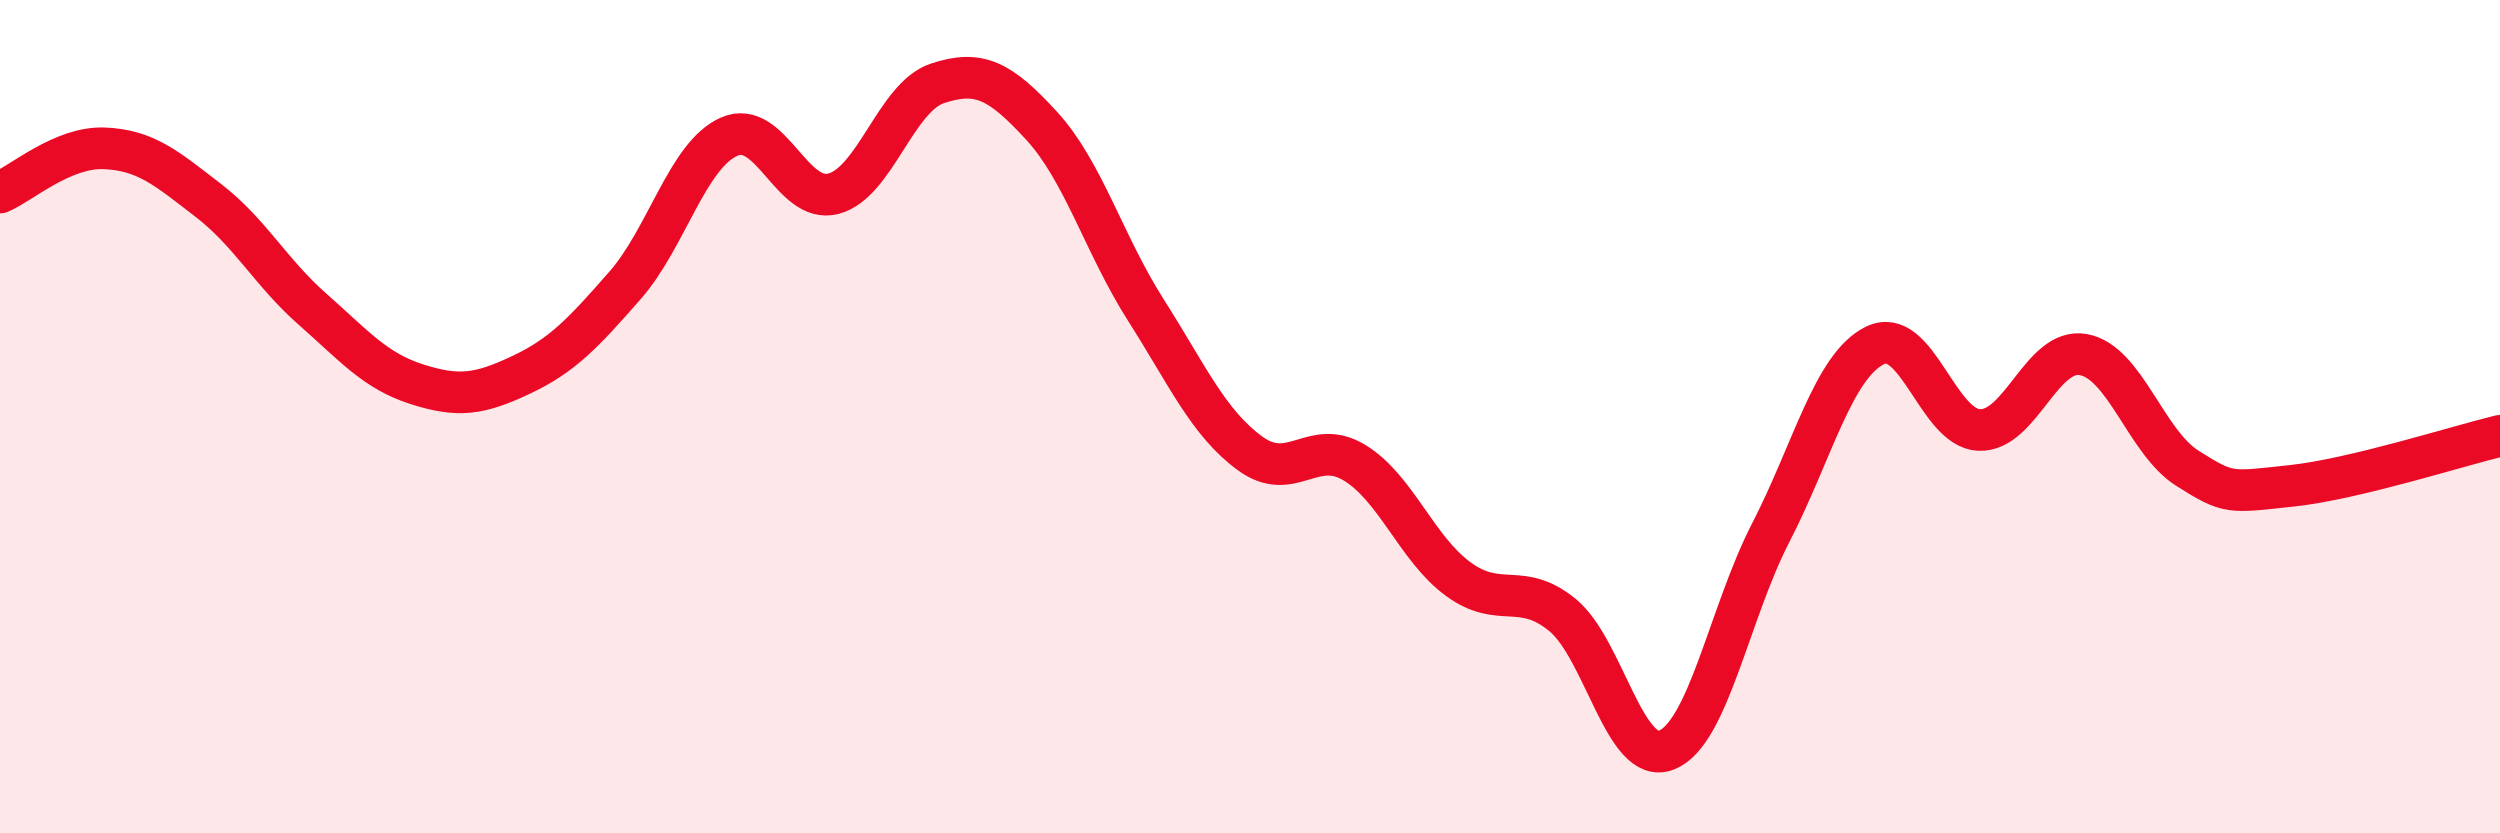
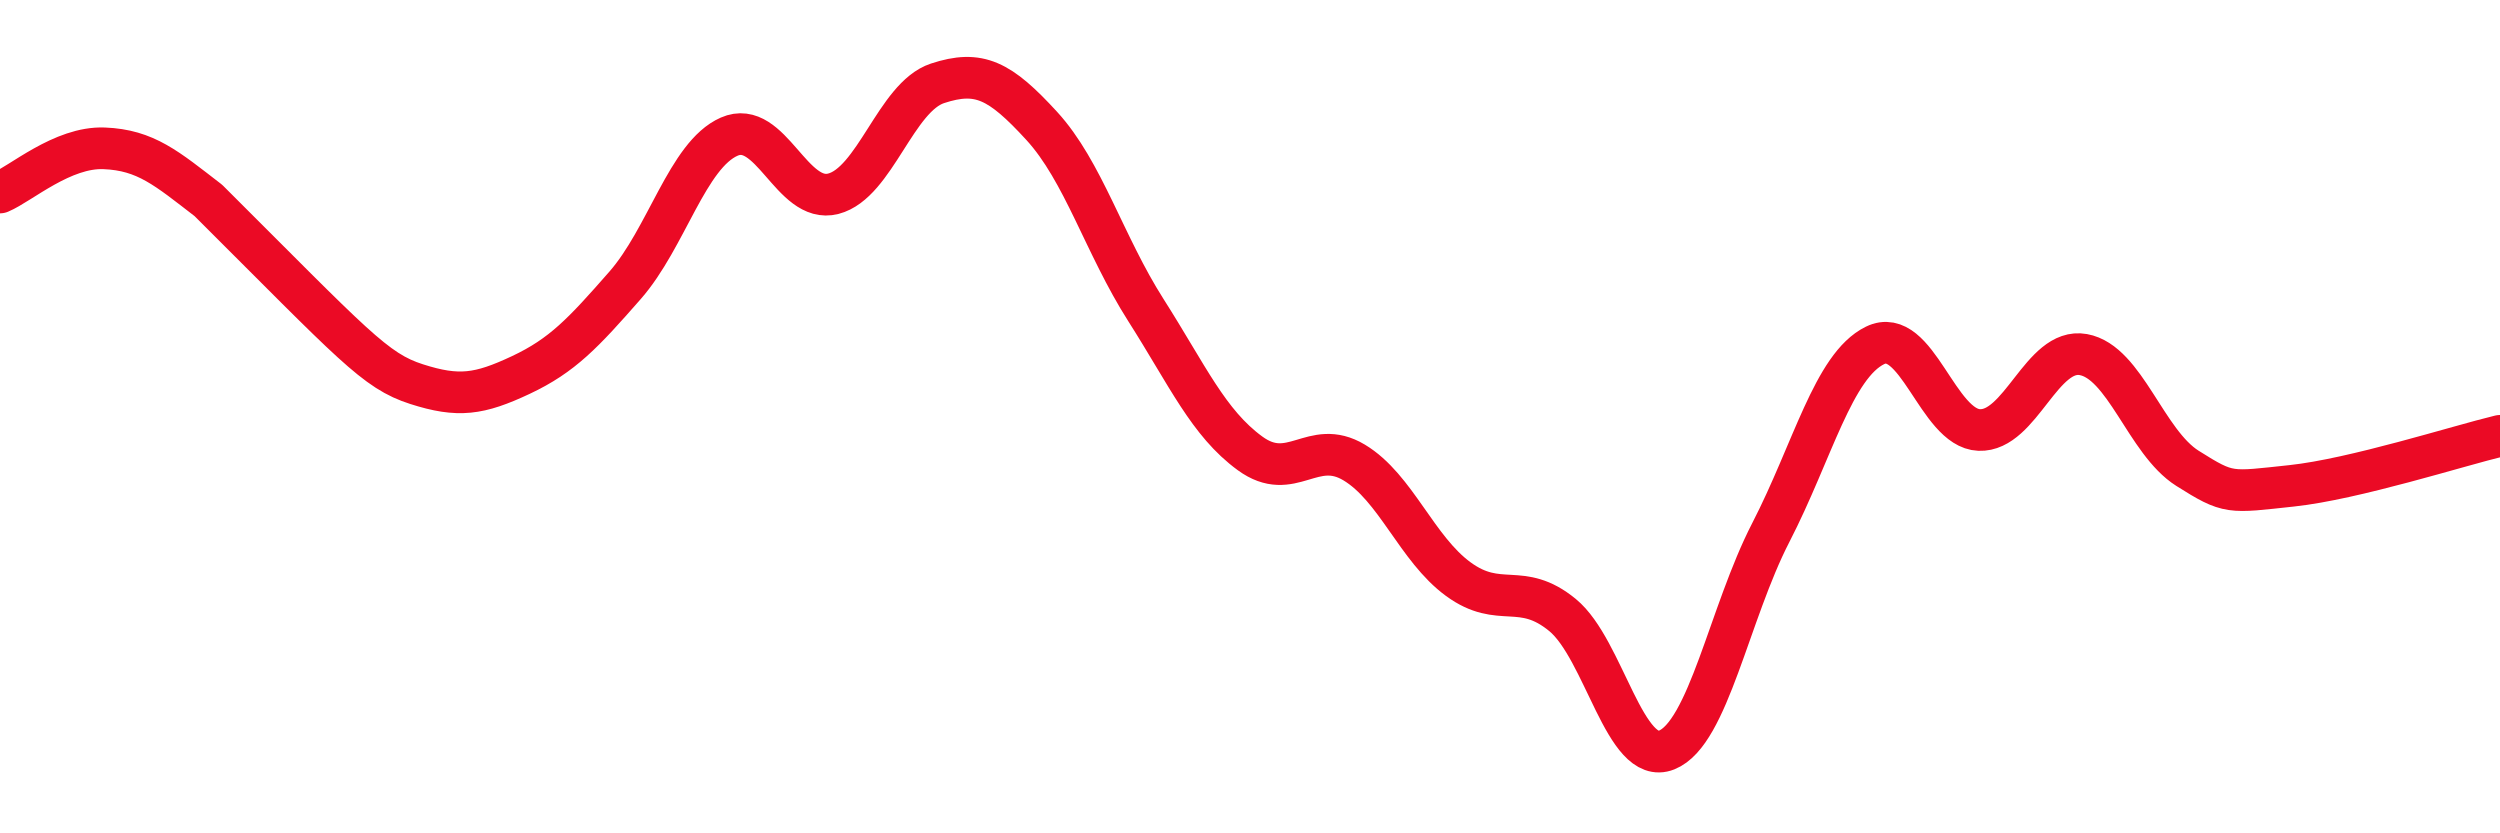
<svg xmlns="http://www.w3.org/2000/svg" width="60" height="20" viewBox="0 0 60 20">
-   <path d="M 0,4.62 C 0.5,4.41 1.5,3.52 2.5,3.56 C 3.5,3.6 4,4.04 5,4.81 C 6,5.58 6.5,6.54 7.5,7.42 C 8.5,8.3 9,8.9 10,9.22 C 11,9.54 11.5,9.47 12.5,9 C 13.5,8.53 14,7.99 15,6.85 C 16,5.71 16.5,3.72 17.5,3.28 C 18.5,2.84 19,4.91 20,4.65 C 21,4.39 21.5,2.33 22.5,2 C 23.5,1.67 24,1.93 25,3.02 C 26,4.11 26.5,5.87 27.5,7.44 C 28.5,9.01 29,10.15 30,10.88 C 31,11.61 31.5,10.5 32.5,11.1 C 33.5,11.7 34,13.17 35,13.9 C 36,14.63 36.5,13.94 37.5,14.76 C 38.5,15.58 39,18.4 40,18 C 41,17.6 41.5,14.72 42.5,12.78 C 43.5,10.84 44,8.78 45,8.29 C 46,7.8 46.5,10.28 47.5,10.32 C 48.5,10.36 49,8.33 50,8.51 C 51,8.69 51.5,10.61 52.5,11.24 C 53.5,11.87 53.5,11.82 55,11.66 C 56.5,11.5 59,10.7 60,10.46L60 20L0 20Z" fill="#EB0A25" opacity="0.1" stroke-linecap="round" stroke-linejoin="round" />
-   <path d="M 0,4.62 C 0.5,4.41 1.5,3.52 2.5,3.56 C 3.5,3.6 4,4.04 5,4.81 C 6,5.58 6.5,6.54 7.5,7.42 C 8.5,8.3 9,8.9 10,9.22 C 11,9.54 11.5,9.47 12.5,9 C 13.5,8.53 14,7.99 15,6.85 C 16,5.71 16.5,3.72 17.5,3.28 C 18.5,2.84 19,4.91 20,4.65 C 21,4.39 21.5,2.33 22.5,2 C 23.5,1.67 24,1.93 25,3.02 C 26,4.11 26.5,5.87 27.5,7.44 C 28.5,9.01 29,10.15 30,10.88 C 31,11.61 31.5,10.5 32.5,11.1 C 33.5,11.7 34,13.17 35,13.9 C 36,14.63 36.5,13.94 37.5,14.76 C 38.5,15.58 39,18.4 40,18 C 41,17.6 41.5,14.72 42.5,12.78 C 43.5,10.84 44,8.78 45,8.29 C 46,7.8 46.5,10.28 47.5,10.32 C 48.5,10.36 49,8.33 50,8.51 C 51,8.69 51.5,10.61 52.5,11.24 C 53.5,11.87 53.5,11.82 55,11.66 C 56.5,11.5 59,10.7 60,10.46" stroke="#EB0A25" stroke-width="1" fill="none" stroke-linecap="round" stroke-linejoin="round" />
+   <path d="M 0,4.62 C 0.5,4.41 1.5,3.52 2.5,3.56 C 3.5,3.6 4,4.04 5,4.81 C 8.5,8.3 9,8.9 10,9.22 C 11,9.54 11.5,9.47 12.5,9 C 13.5,8.53 14,7.99 15,6.85 C 16,5.71 16.5,3.72 17.5,3.28 C 18.5,2.84 19,4.91 20,4.65 C 21,4.39 21.5,2.33 22.5,2 C 23.5,1.67 24,1.93 25,3.02 C 26,4.11 26.5,5.87 27.5,7.44 C 28.5,9.01 29,10.15 30,10.88 C 31,11.61 31.5,10.5 32.5,11.1 C 33.5,11.7 34,13.17 35,13.9 C 36,14.63 36.5,13.94 37.5,14.76 C 38.5,15.58 39,18.4 40,18 C 41,17.6 41.5,14.72 42.5,12.78 C 43.5,10.84 44,8.78 45,8.29 C 46,7.8 46.5,10.28 47.5,10.32 C 48.5,10.36 49,8.33 50,8.51 C 51,8.69 51.5,10.61 52.5,11.24 C 53.5,11.87 53.5,11.82 55,11.66 C 56.5,11.5 59,10.7 60,10.46" stroke="#EB0A25" stroke-width="1" fill="none" stroke-linecap="round" stroke-linejoin="round" />
</svg>